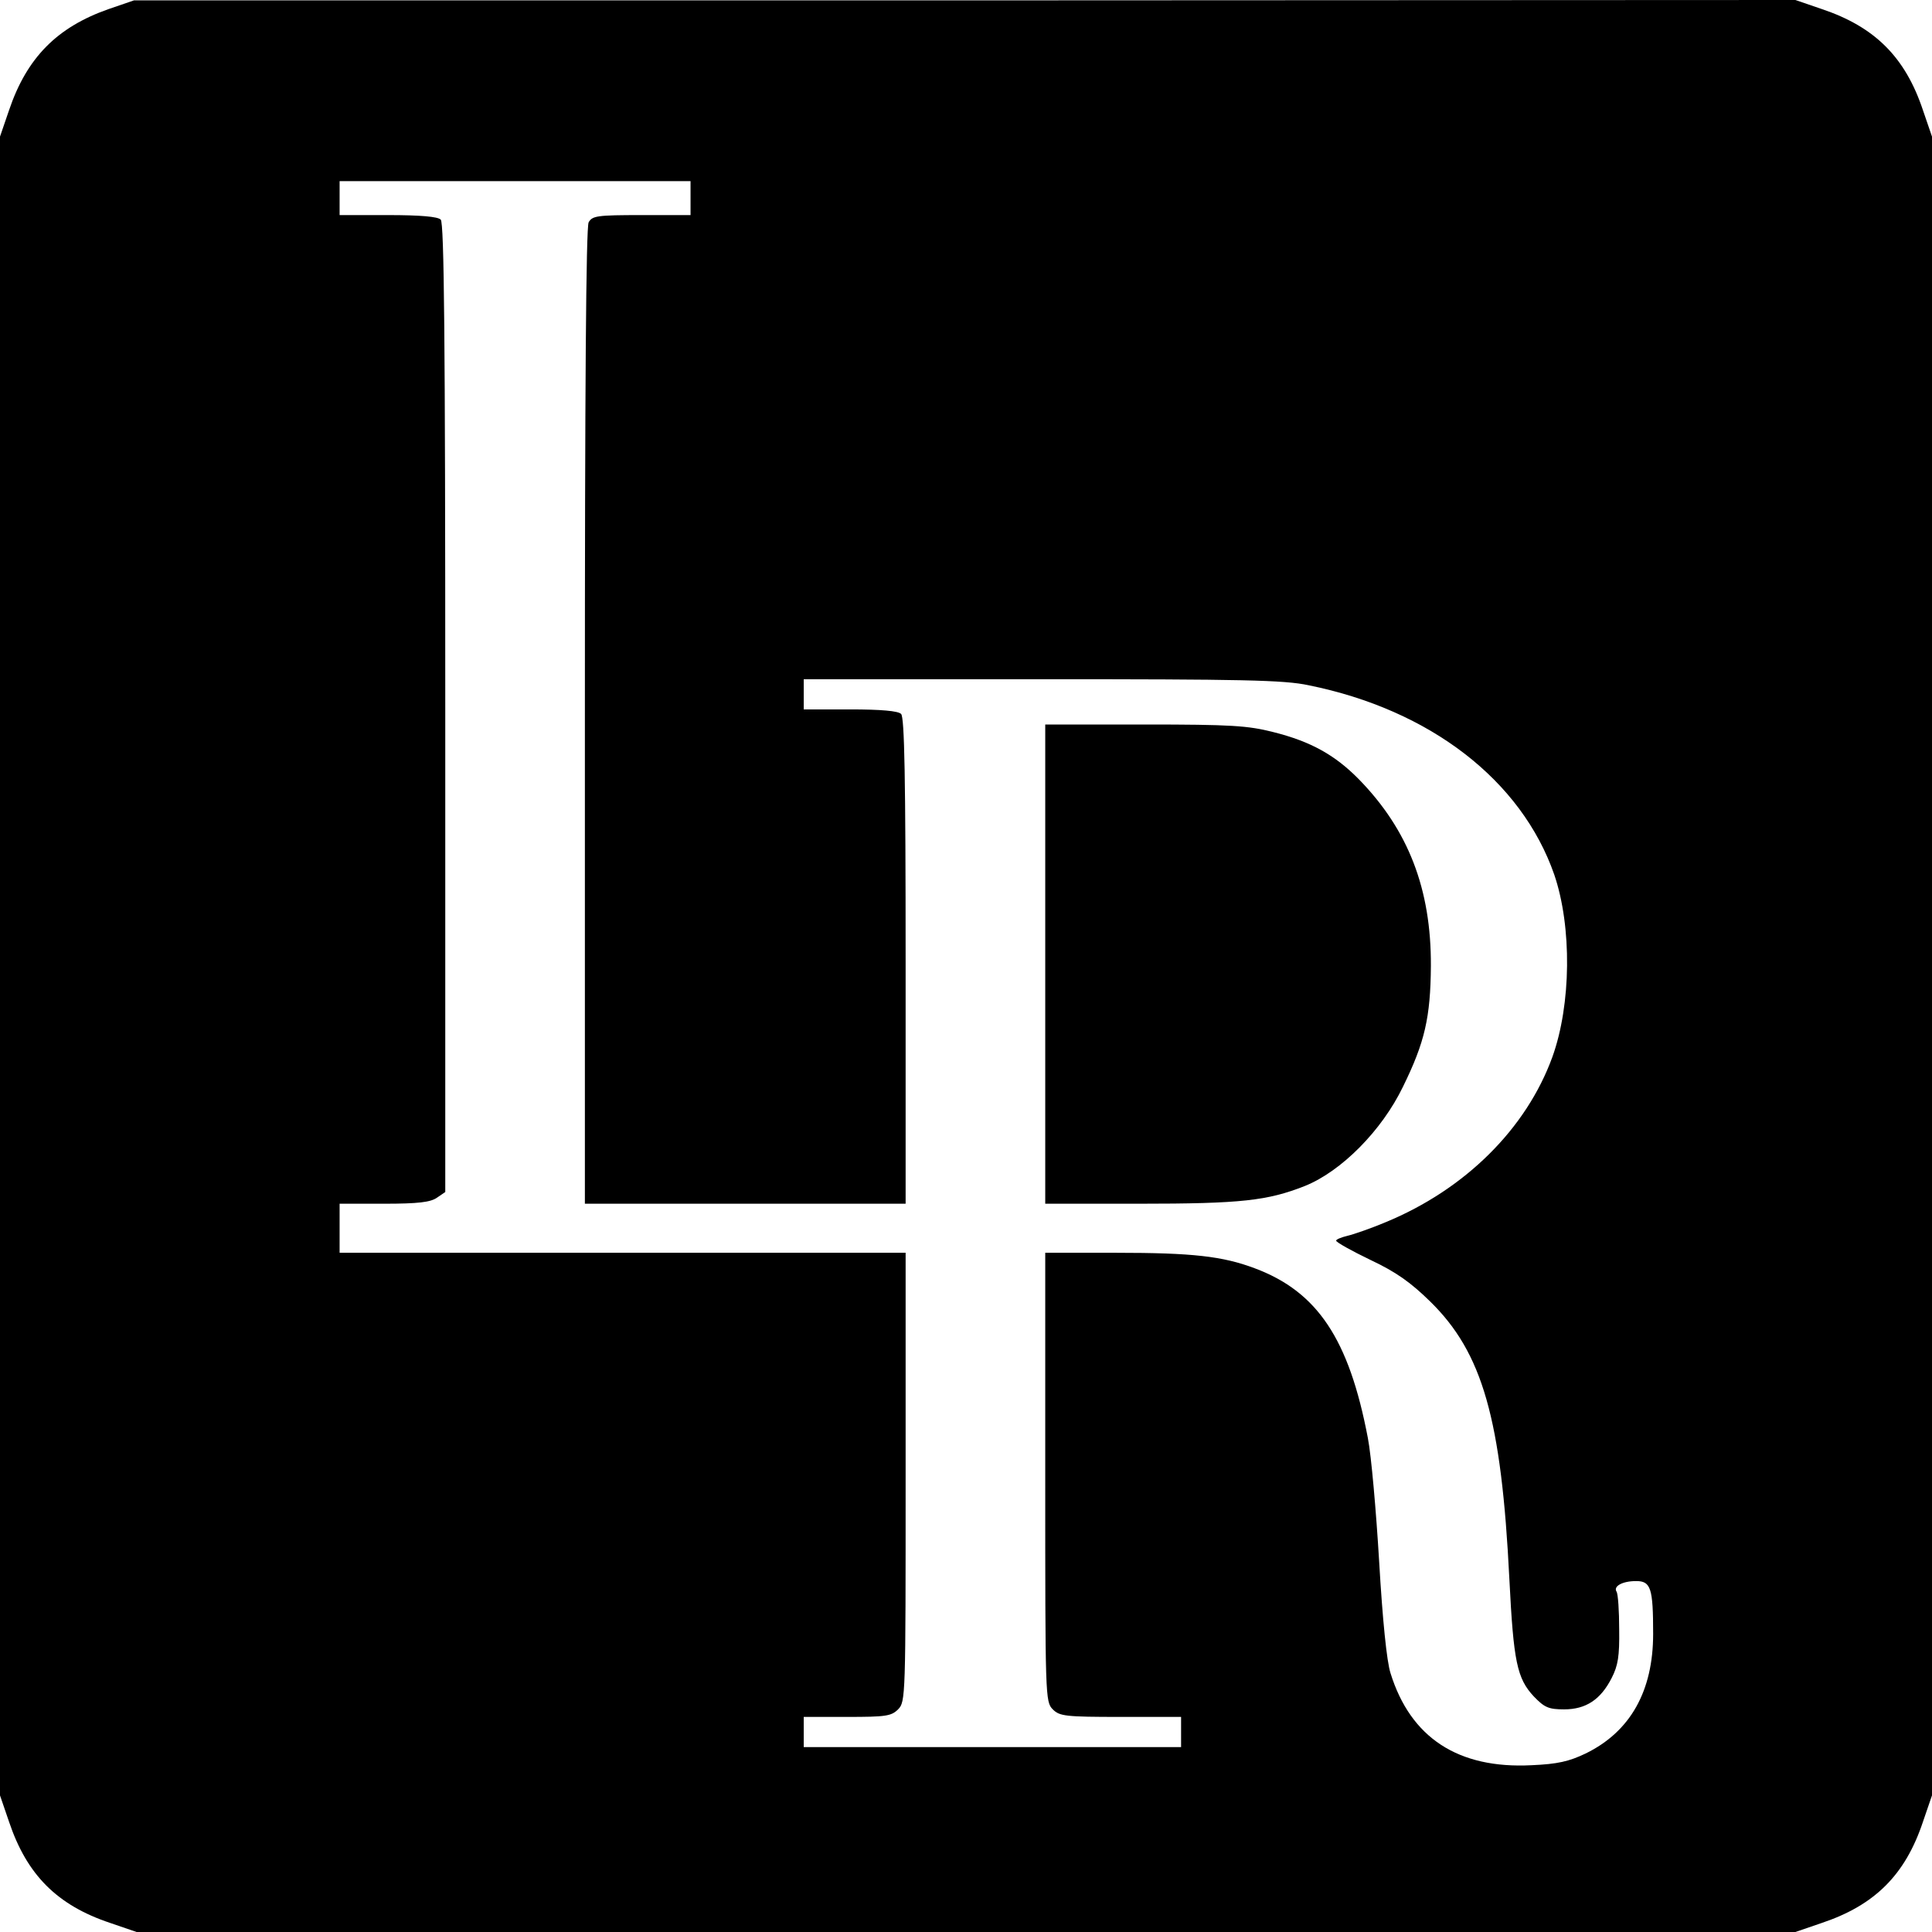
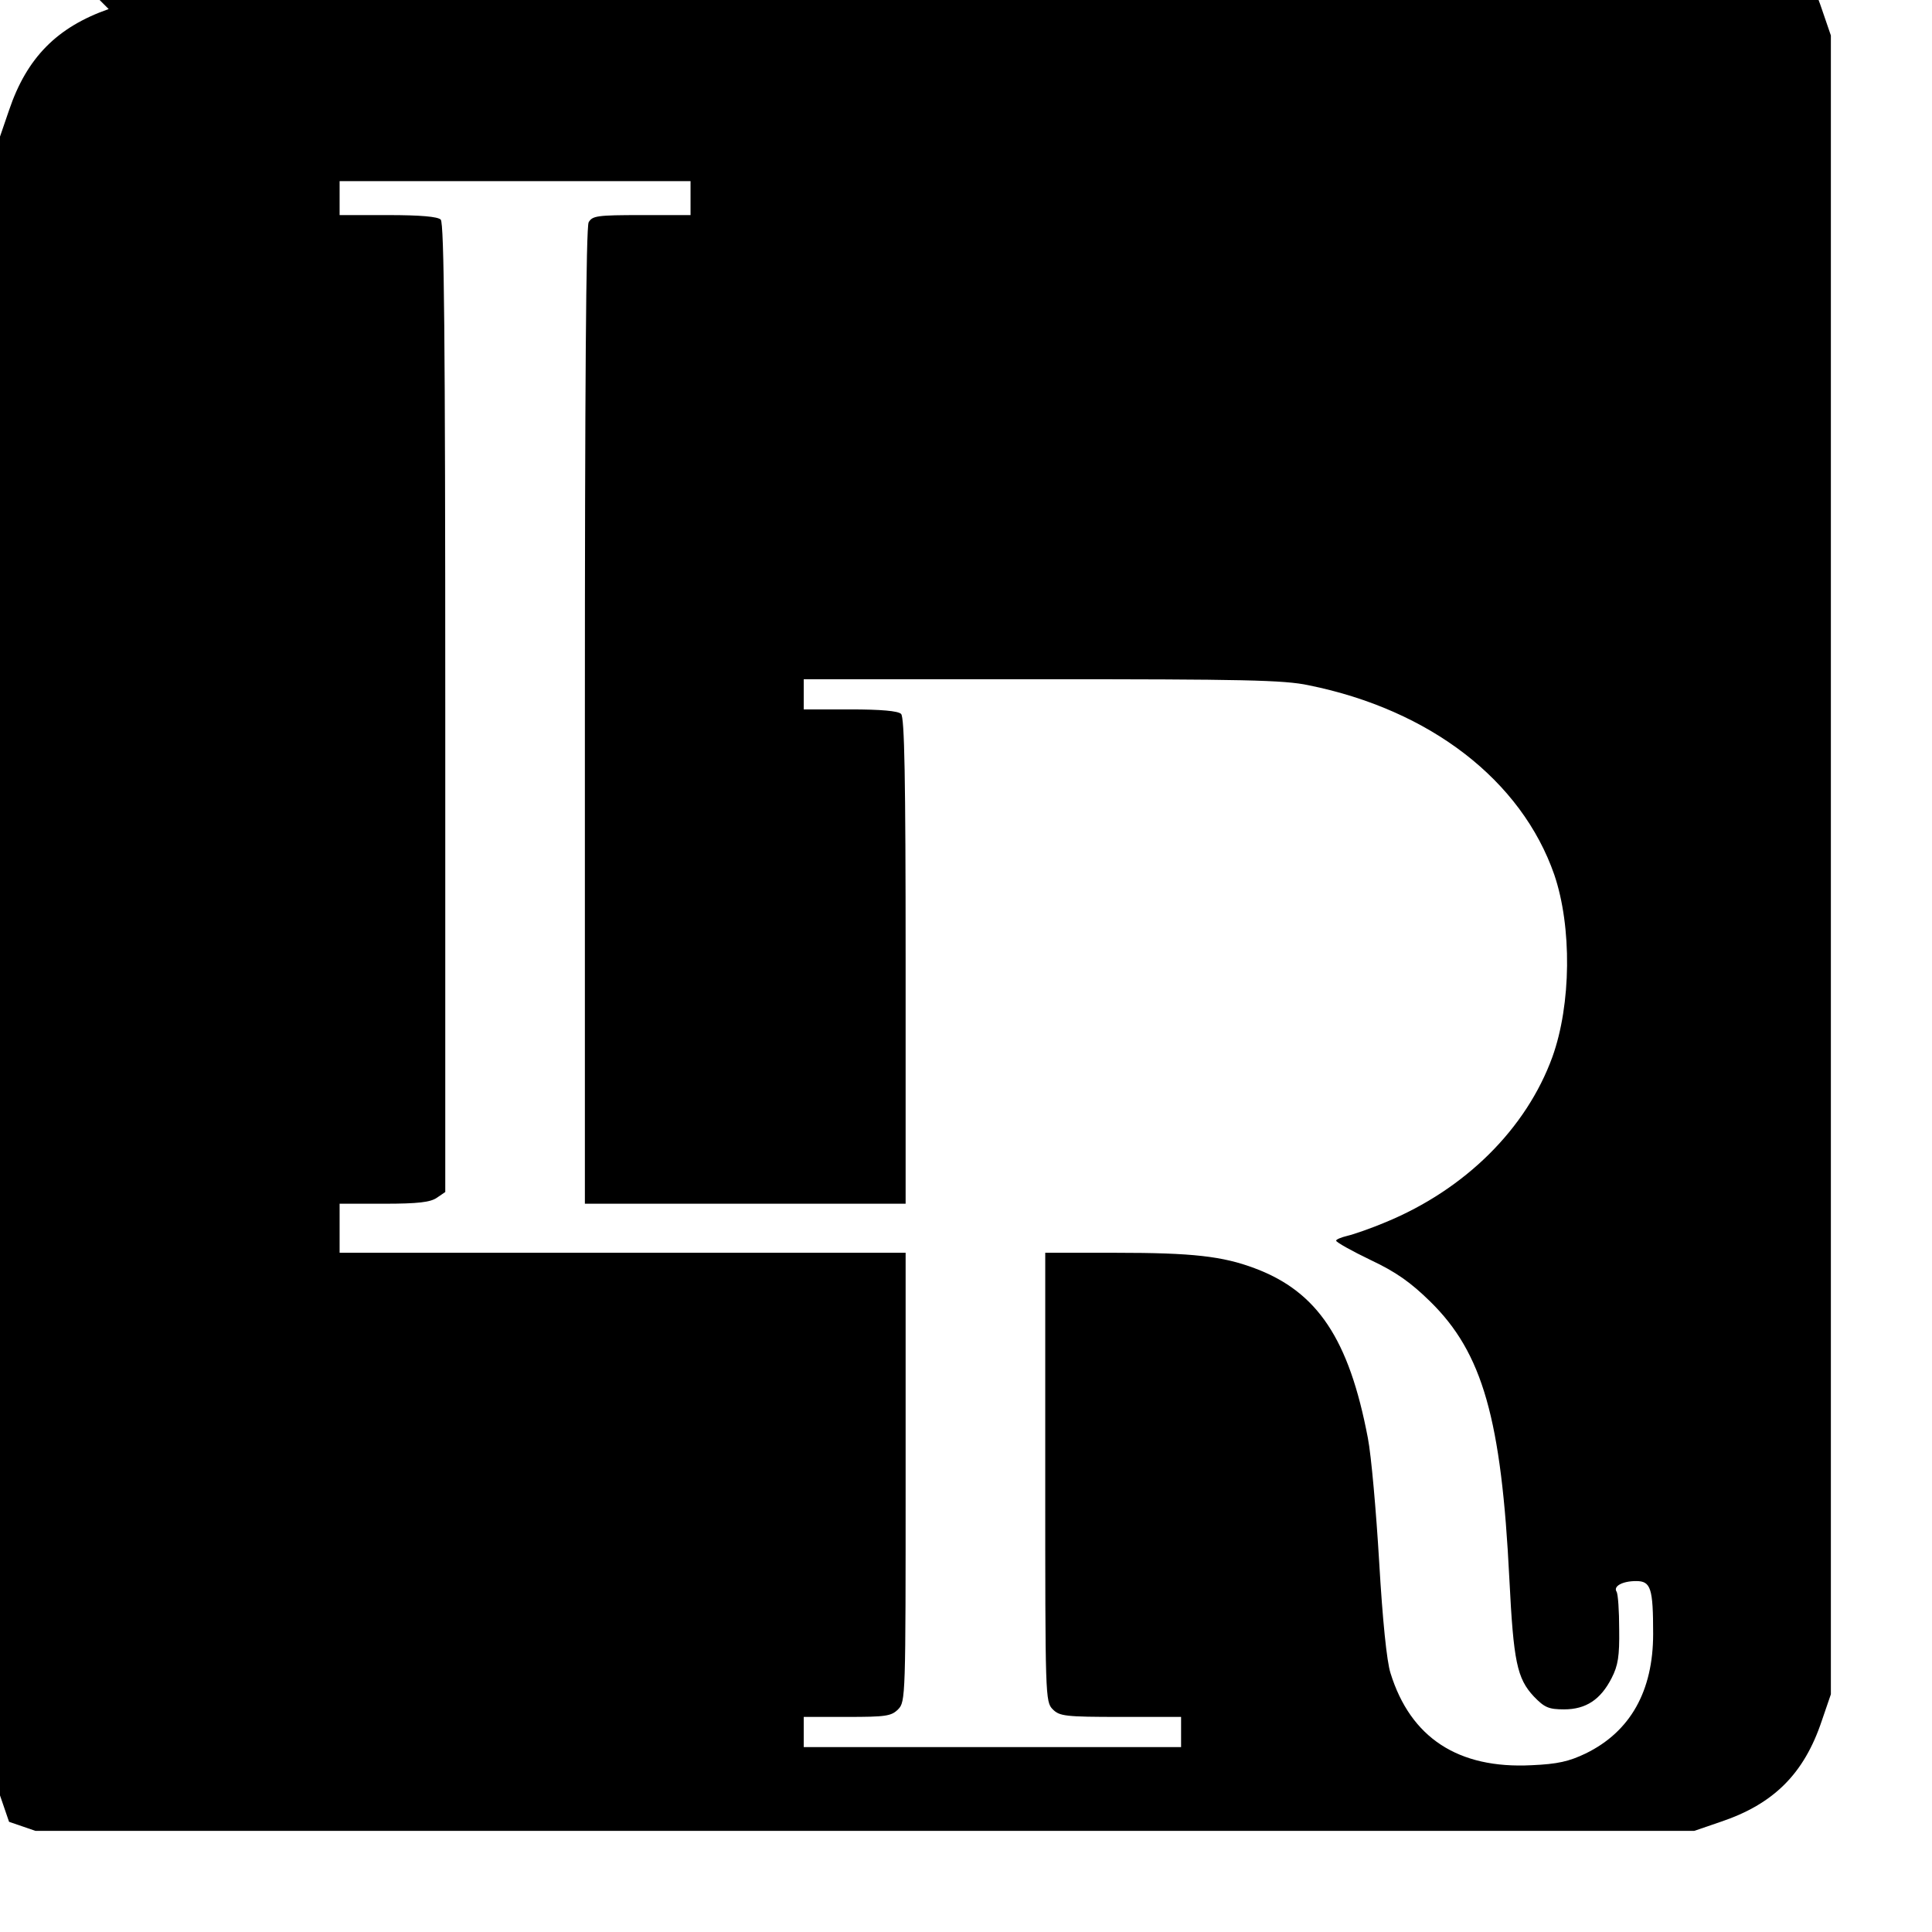
<svg xmlns="http://www.w3.org/2000/svg" version="1.0" width="512pt" height="512pt" viewBox="0 0 512 512" preserveAspectRatio="xMidYMid meet">
  <g transform="translate(0,512) scale(0.1,-0.1)" fill="#000000" stroke="none">
-     <path d="M288 5096 c-137 -48 -217 -129 -264 -268 l-24 -70 0 -2198 0 -2198 24 -70 c47 -140 127 -221 268 -268 l70 -24 2198 0 2198 0 70 24 c140 47 221 127 268 268 l24 70 0 2198 0 2198 -24 70 c-47 141 -128 221 -268 268 l-70 24 -2201 -1 -2202 0 -67 -23z m1542 -501 l0 -45 -130 0 c-118 0 -130 -2 -140 -19 -7 -13 -10 -440 -10 -1310 l0 -1291 425 0 425 0 0 643 c0 487 -3 646 -12 655 -8 8 -53 12 -135 12 l-123 0 0 40 0 40 630 0 c533 0 643 -2 708 -16 322 -65 564 -252 651 -502 47 -138 45 -344 -5 -483 -69 -190 -231 -351 -442 -438 -38 -16 -84 -32 -101 -36 -17 -4 -31 -10 -30 -13 0 -4 41 -27 91 -51 68 -32 107 -60 158 -110 139 -136 189 -311 210 -736 11 -218 20 -263 65 -311 28 -29 39 -34 80 -34 58 0 97 26 126 83 17 33 21 58 20 129 0 49 -3 94 -7 100 -9 14 15 28 52 28 39 0 45 -19 45 -140 0 -151 -60 -259 -179 -317 -44 -21 -74 -28 -143 -31 -195 -10 -321 73 -374 244 -10 31 -21 140 -30 294 -8 135 -21 283 -30 329 -50 263 -134 388 -300 450 -85 32 -165 41 -367 41 l-188 0 0 -595 c0 -582 0 -595 20 -615 18 -18 33 -20 180 -20 l160 0 0 -40 0 -40 -500 0 -500 0 0 40 0 40 115 0 c102 0 117 2 135 20 20 20 20 33 20 615 l0 595 -750 0 -750 0 0 65 0 65 118 0 c90 0 123 4 140 16 l22 15 0 1283 c0 984 -3 1285 -12 1294 -8 8 -54 12 -140 12 l-128 0 0 45 0 45 465 0 465 0 0 -45z" />
-     <path d="M2770 2565 l0 -635 248 0 c272 0 341 8 440 47 97 39 204 147 260 263 58 118 73 184 74 320 1 204 -60 361 -191 495 -63 64 -127 100 -227 125 -67 17 -111 20 -341 20 l-263 0 0 -635z" />
+     <path d="M288 5096 c-137 -48 -217 -129 -264 -268 l-24 -70 0 -2198 0 -2198 24 -70 l70 -24 2198 0 2198 0 70 24 c140 47 221 127 268 268 l24 70 0 2198 0 2198 -24 70 c-47 141 -128 221 -268 268 l-70 24 -2201 -1 -2202 0 -67 -23z m1542 -501 l0 -45 -130 0 c-118 0 -130 -2 -140 -19 -7 -13 -10 -440 -10 -1310 l0 -1291 425 0 425 0 0 643 c0 487 -3 646 -12 655 -8 8 -53 12 -135 12 l-123 0 0 40 0 40 630 0 c533 0 643 -2 708 -16 322 -65 564 -252 651 -502 47 -138 45 -344 -5 -483 -69 -190 -231 -351 -442 -438 -38 -16 -84 -32 -101 -36 -17 -4 -31 -10 -30 -13 0 -4 41 -27 91 -51 68 -32 107 -60 158 -110 139 -136 189 -311 210 -736 11 -218 20 -263 65 -311 28 -29 39 -34 80 -34 58 0 97 26 126 83 17 33 21 58 20 129 0 49 -3 94 -7 100 -9 14 15 28 52 28 39 0 45 -19 45 -140 0 -151 -60 -259 -179 -317 -44 -21 -74 -28 -143 -31 -195 -10 -321 73 -374 244 -10 31 -21 140 -30 294 -8 135 -21 283 -30 329 -50 263 -134 388 -300 450 -85 32 -165 41 -367 41 l-188 0 0 -595 c0 -582 0 -595 20 -615 18 -18 33 -20 180 -20 l160 0 0 -40 0 -40 -500 0 -500 0 0 40 0 40 115 0 c102 0 117 2 135 20 20 20 20 33 20 615 l0 595 -750 0 -750 0 0 65 0 65 118 0 c90 0 123 4 140 16 l22 15 0 1283 c0 984 -3 1285 -12 1294 -8 8 -54 12 -140 12 l-128 0 0 45 0 45 465 0 465 0 0 -45z" />
  </g>
</svg>